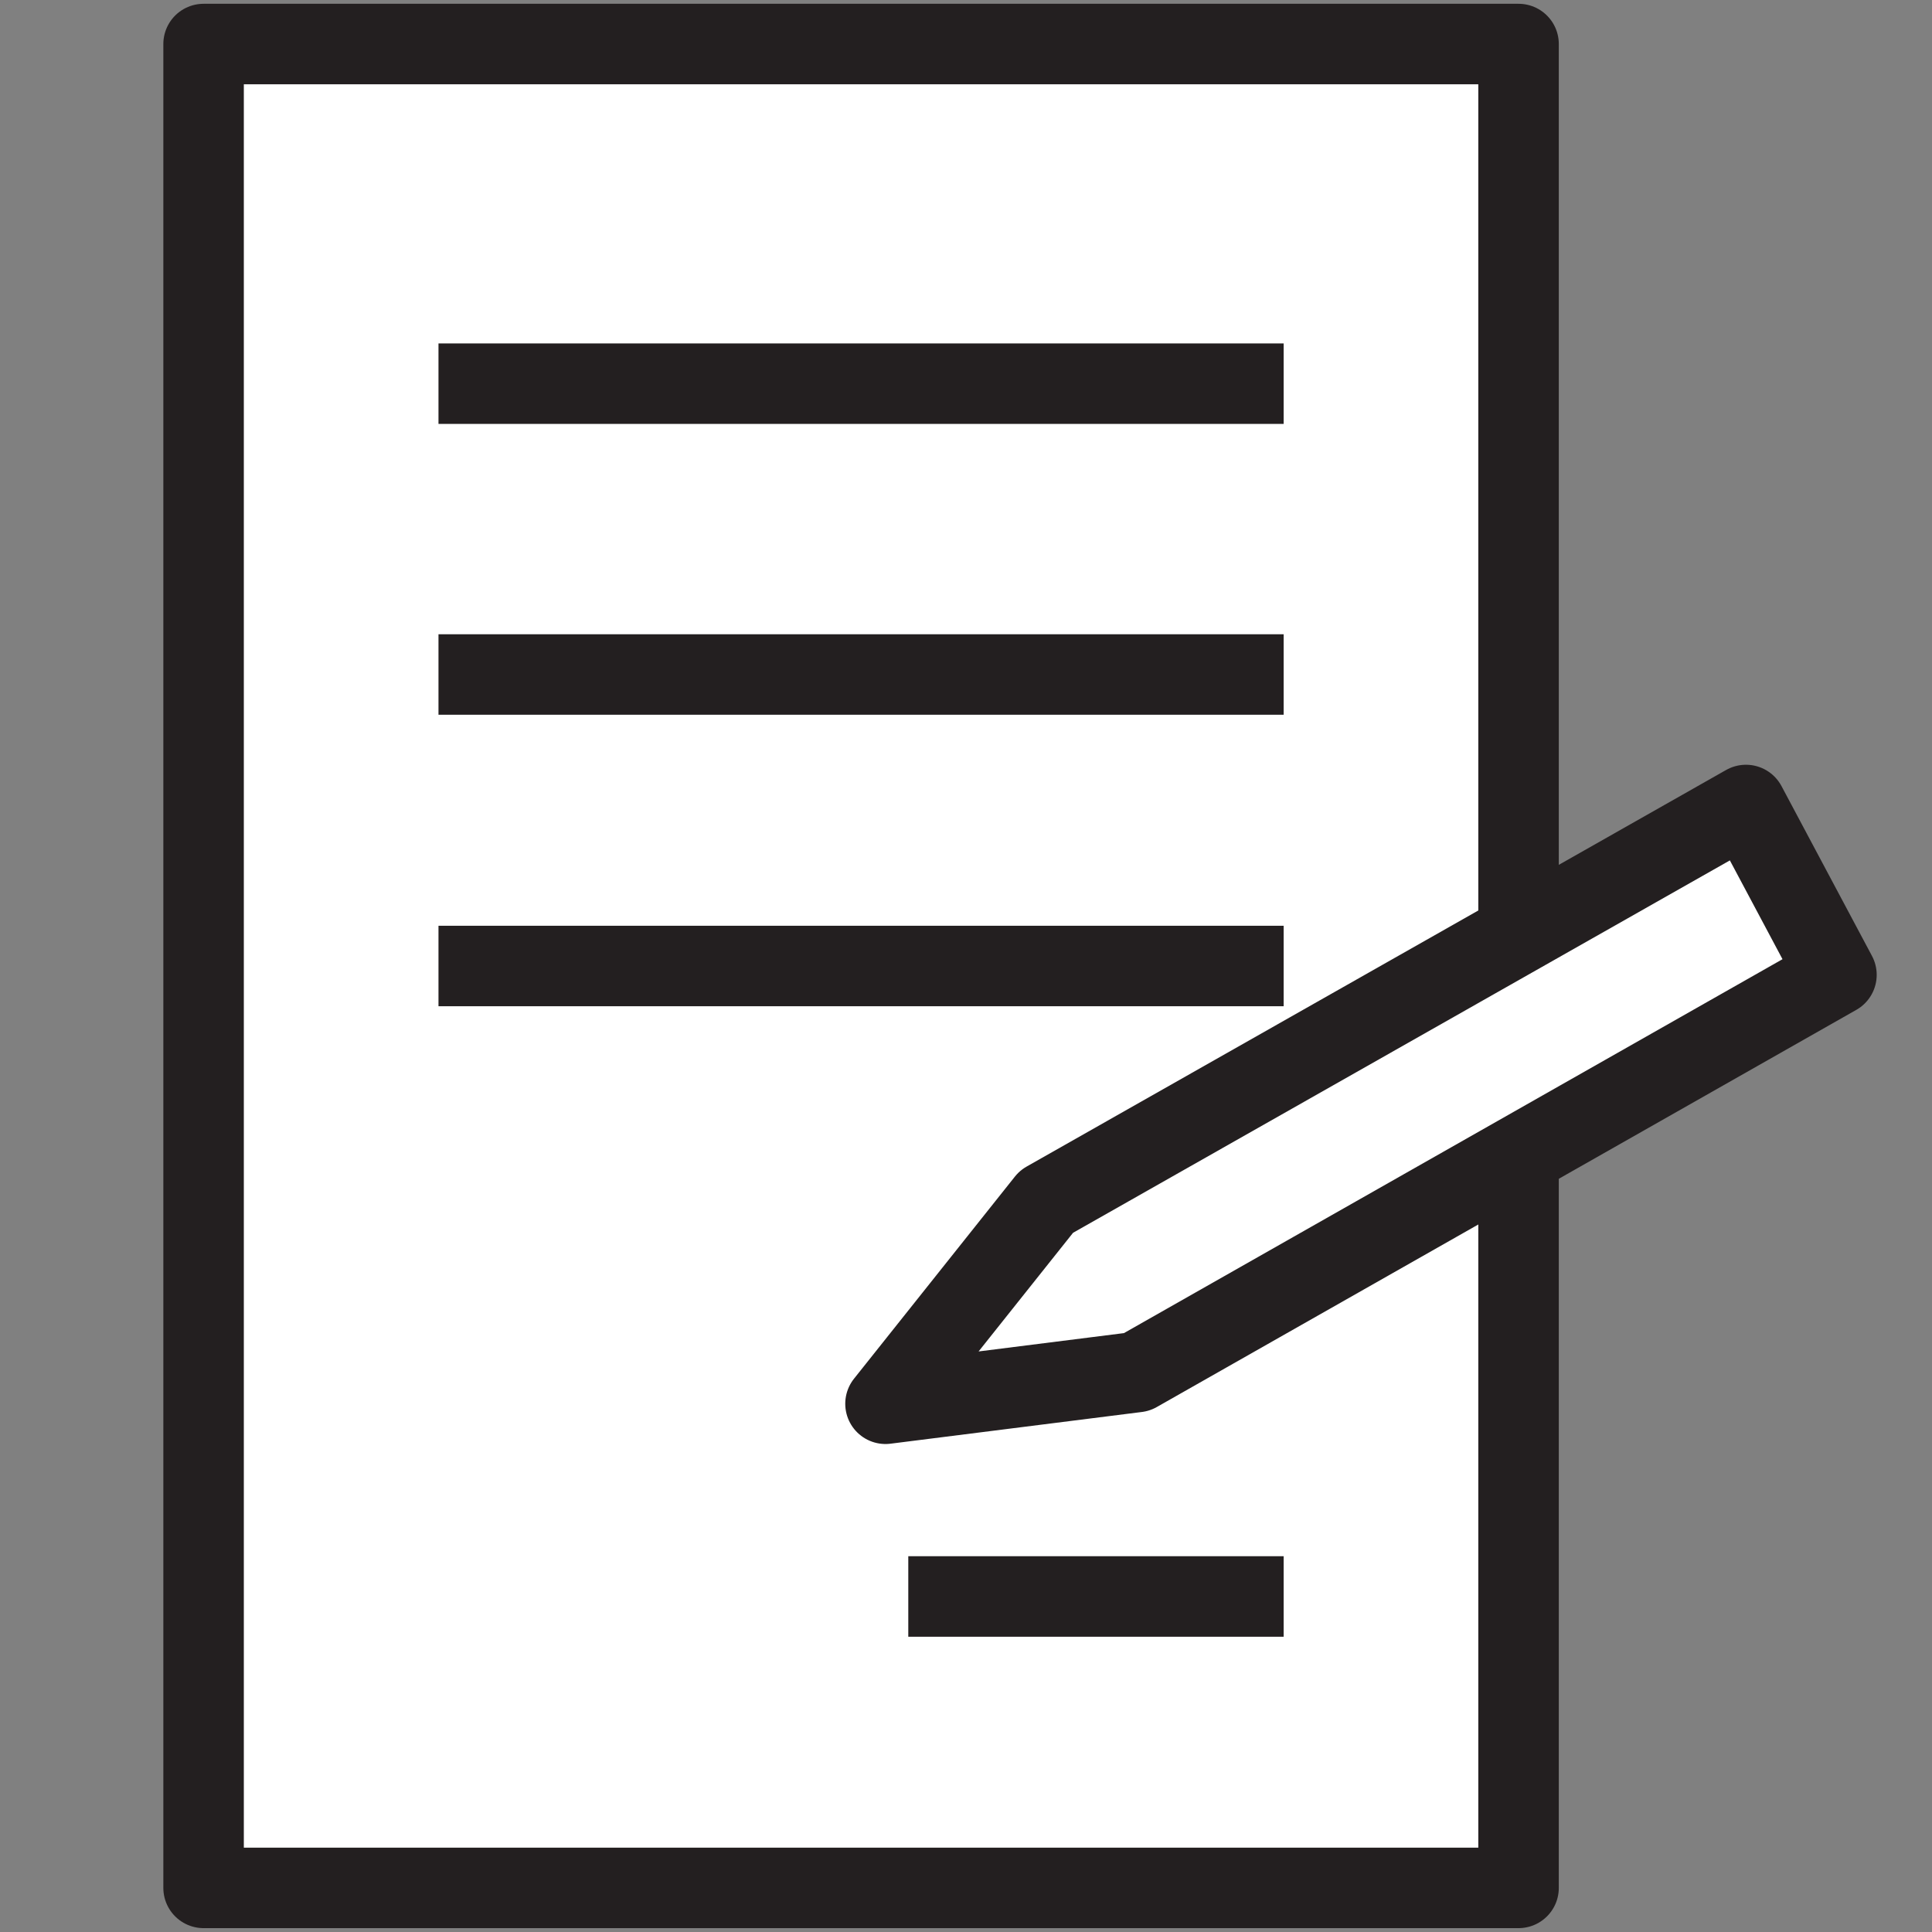
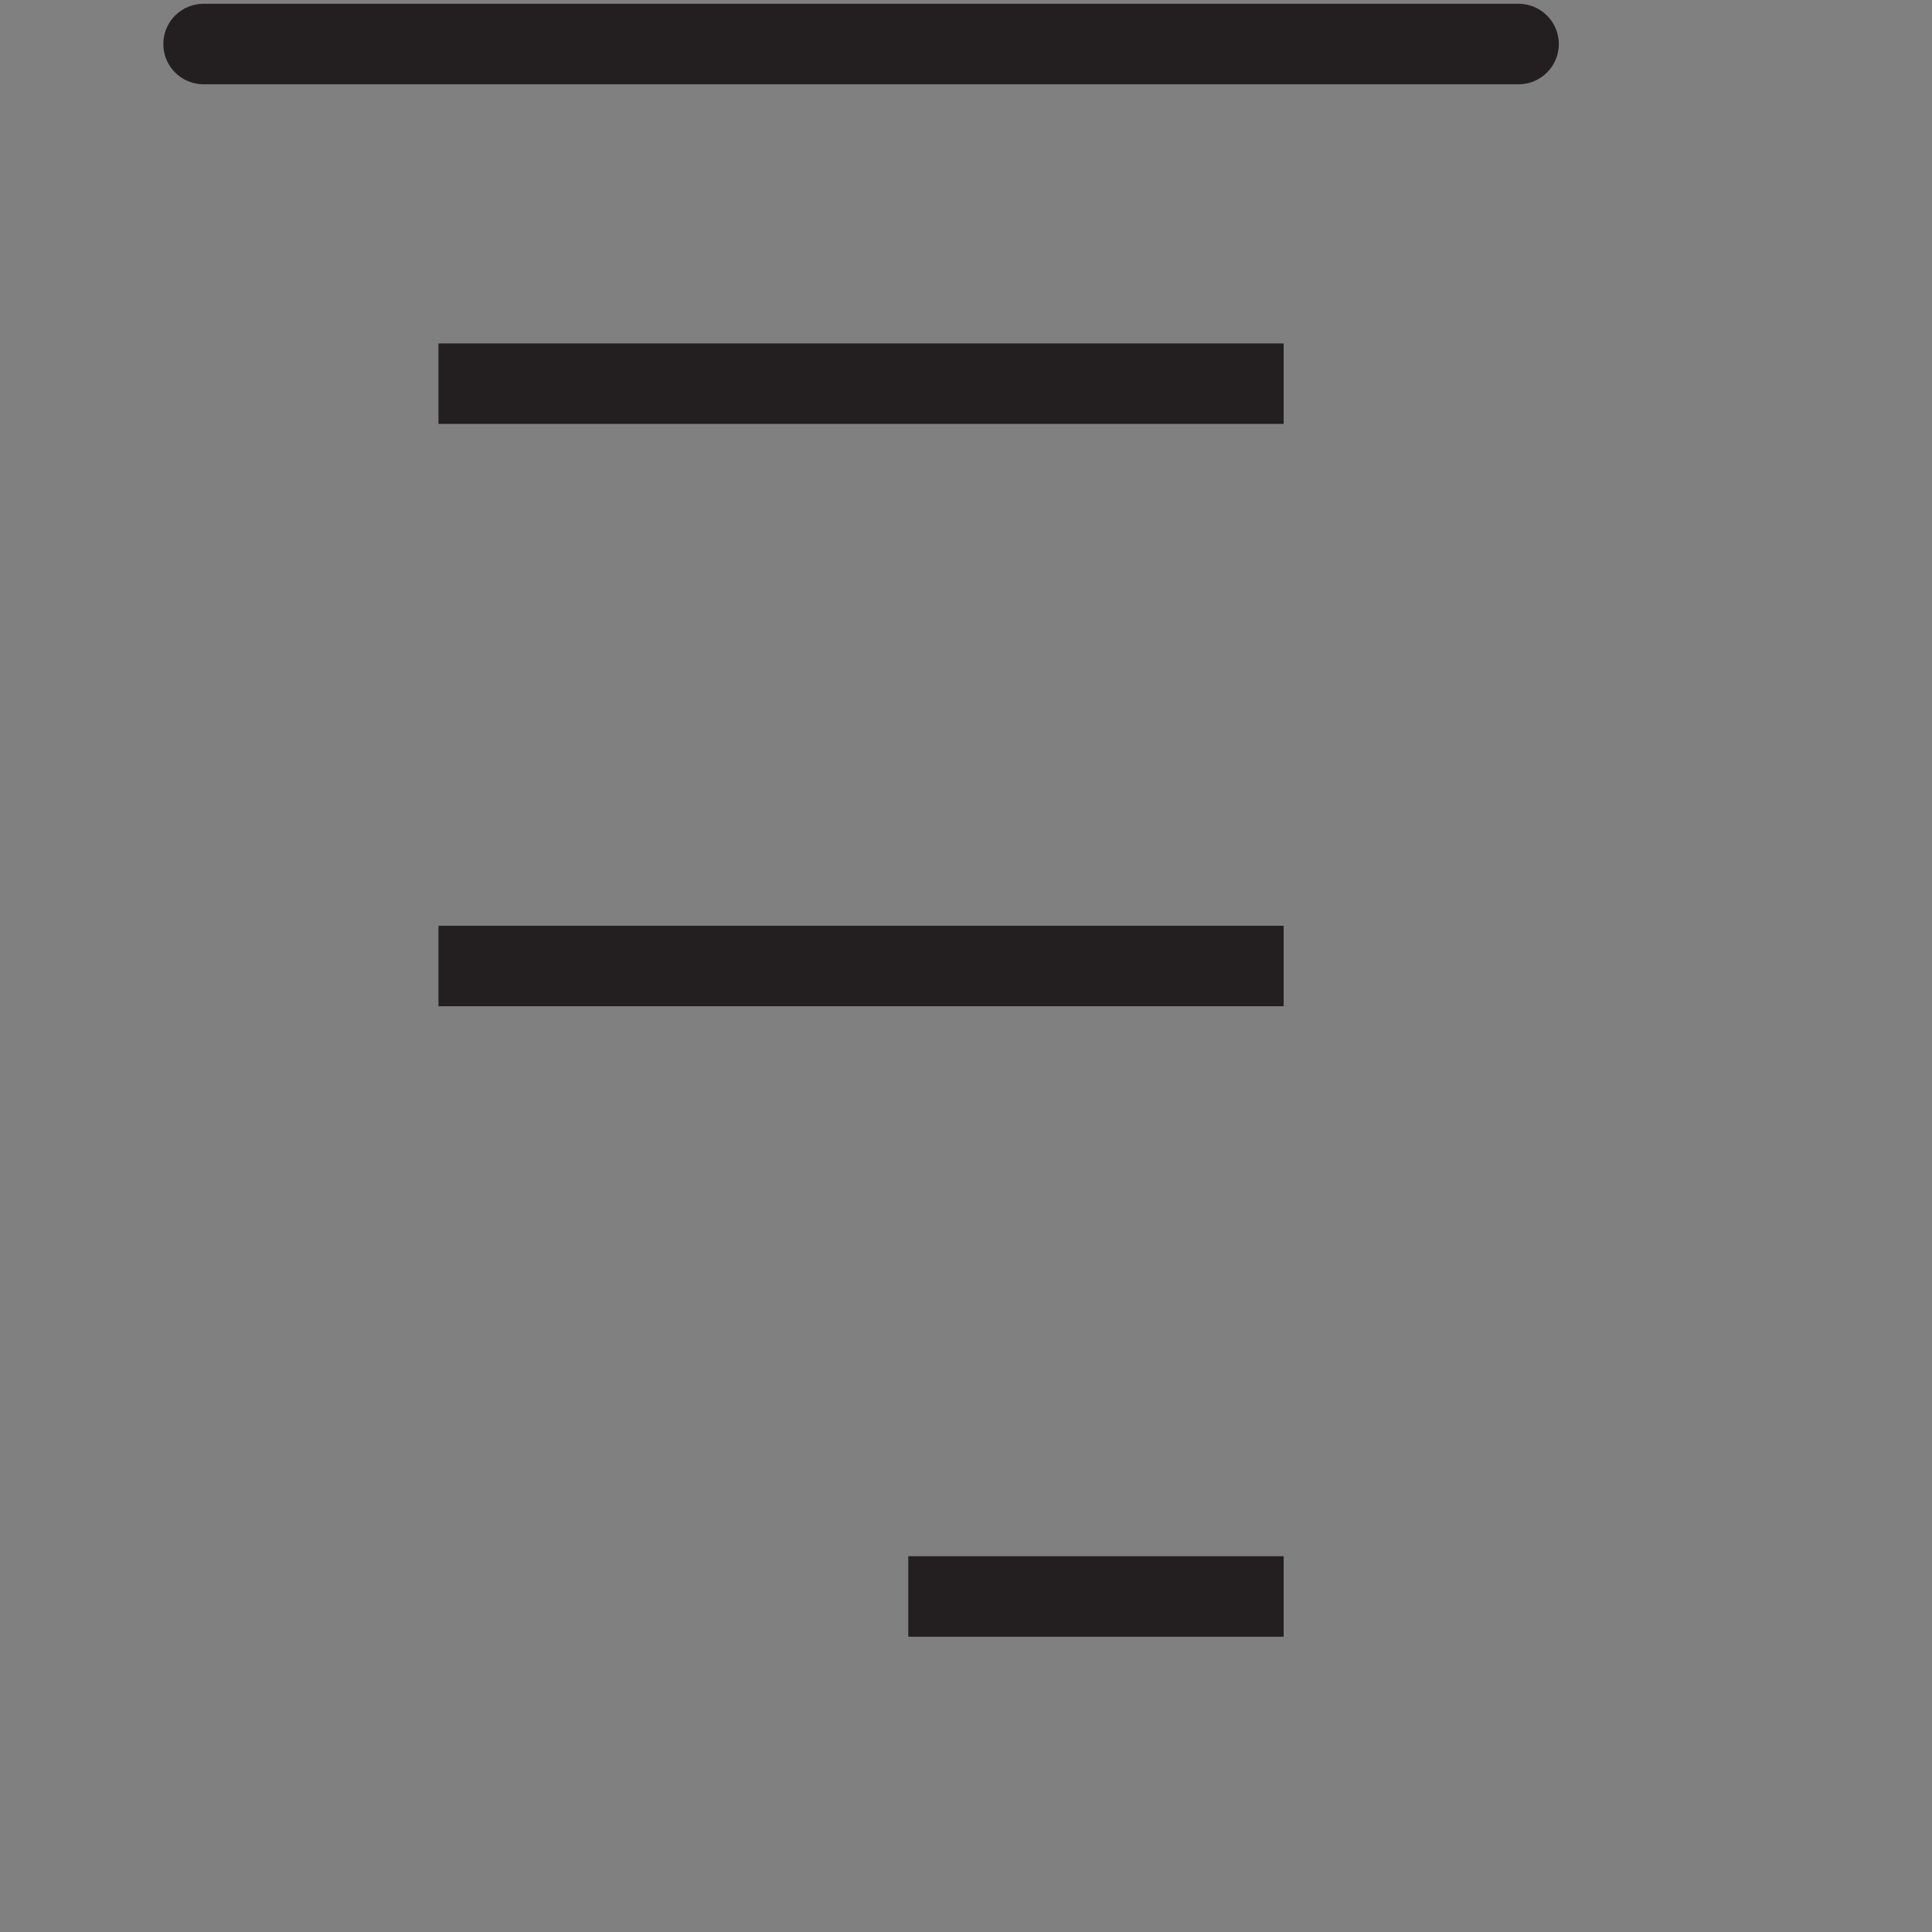
<svg xmlns="http://www.w3.org/2000/svg" width="24" height="24" viewBox="0 0 24 24" fill="none">
  <rect x="0" y="0" width="24" height="24" fill="#808080" stroke="none" />
-   <path d="M18.864 0.547H2.529V23.452H18.864V0.547Z" fill="white" stroke="#231F20" stroke-linejoin="round" />
+   <path d="M18.864 0.547H2.529H18.864V0.547Z" fill="white" stroke="#231F20" stroke-linejoin="round" />
  <path d="M5.447 4.766H15.946" stroke="#231F20" stroke-linejoin="bevel" />
-   <path d="M5.447 8.379H15.946" stroke="#231F20" stroke-linejoin="bevel" />
  <path d="M5.447 12H15.946" stroke="#231F20" stroke-linejoin="bevel" />
  <path d="M11.283 19.832H15.946" stroke="#231F20" stroke-linejoin="bevel" />
-   <path d="M21.689 10L12.999 14.927L11 17.438L14.123 17.044L22.813 12.11L21.689 10Z" fill="white" stroke="#231F20" stroke-linejoin="round" />
</svg>